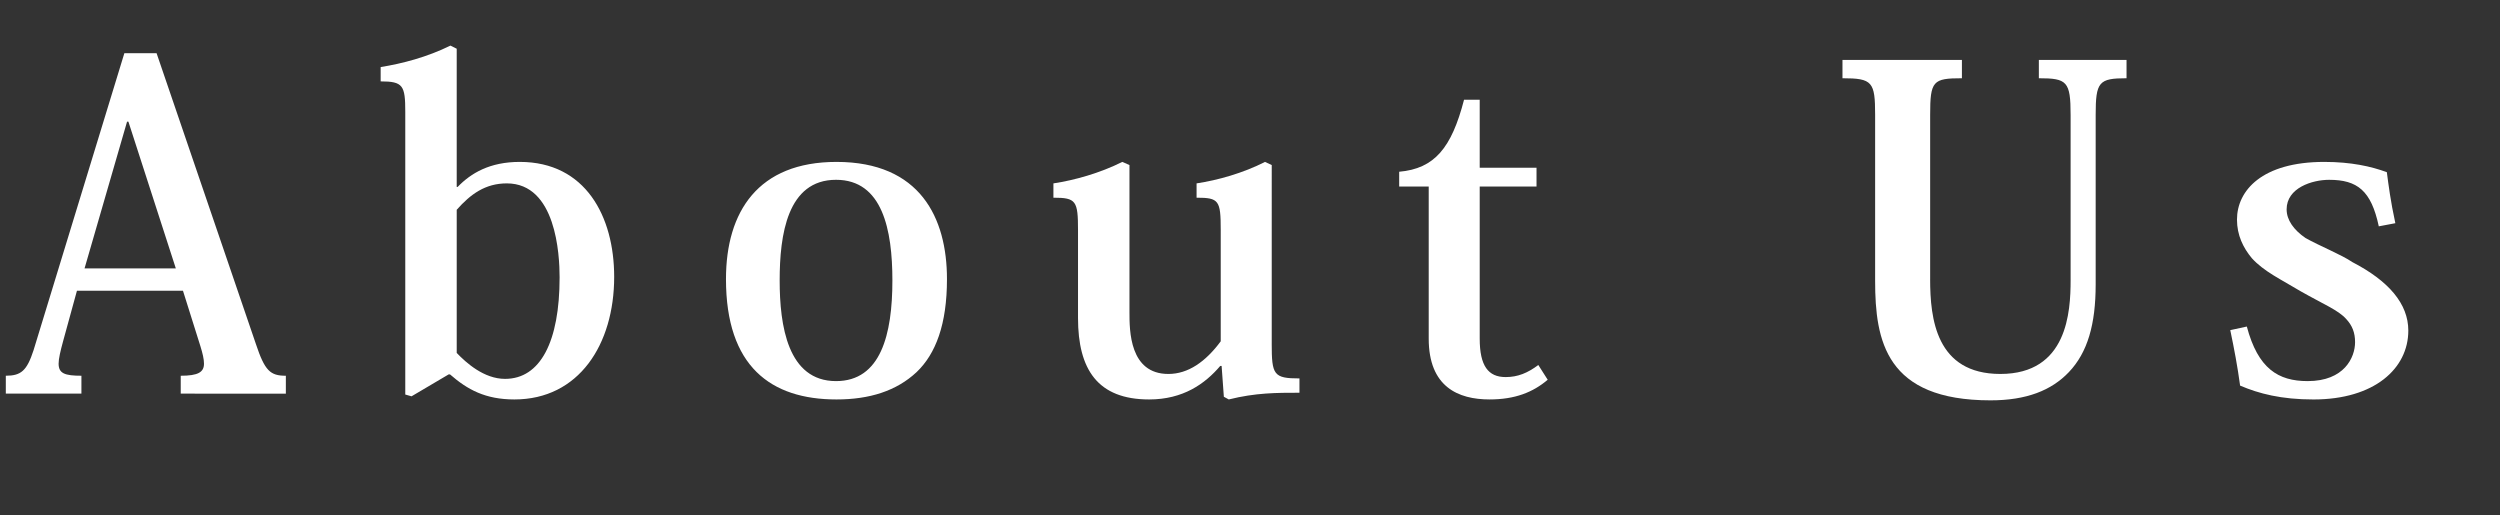
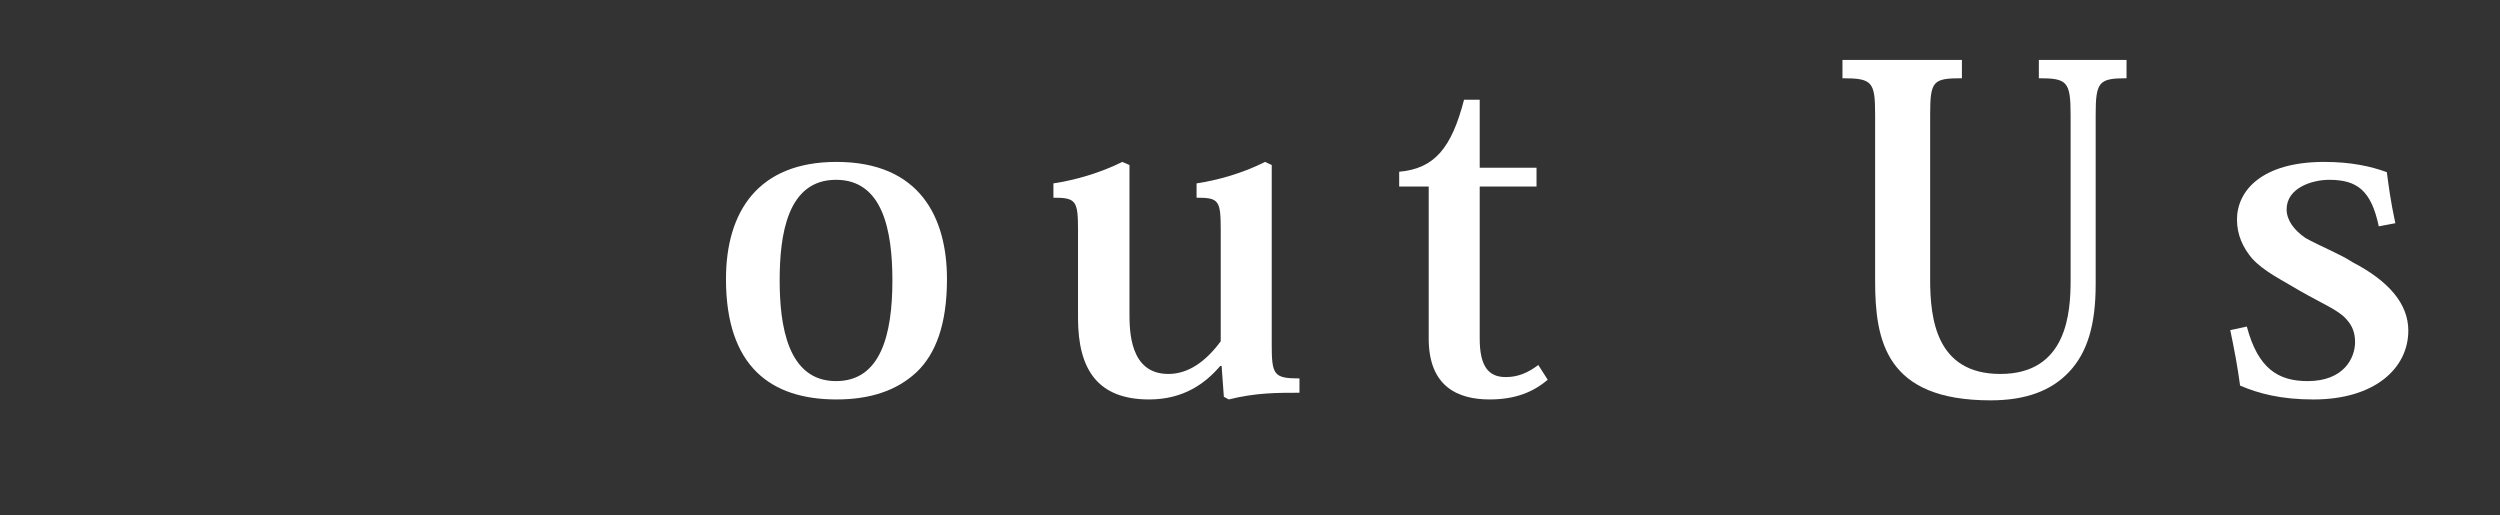
<svg xmlns="http://www.w3.org/2000/svg" version="1.1" id="圖層_1" x="0px" y="0px" width="268.27px" height="55.296px" viewBox="0 0 268.27 55.296" enable-background="new 0 0 268.27 55.296" xml:space="preserve">
  <rect x="0" y="0" width="268.27" height="55.296" fill="#333333" stroke="none" />
  <g>
-     <path fill="#FFFFFF" d="M19.634,31.199H8.257l-1.488,5.424c-0.288,1.056-0.48,1.873-0.48,2.4c0,1.056,0.672,1.296,2.448,1.296v1.92   H0.624v-1.92c1.632,0,2.256-0.528,2.976-2.736l9.745-31.875h3.456l10.657,31.203c0.96,2.88,1.536,3.409,3.216,3.409v1.92H19.394   v-1.92c1.872,0,2.496-0.384,2.496-1.296c0-0.48-0.144-1.104-0.384-1.872L19.634,31.199z M18.866,28.799l-5.088-15.745h-0.144   L9.073,28.799H18.866z" />
-     <path fill="#FFFFFF" d="M48.145,40.176l-3.984,2.352l-0.672-0.192V11.998c0-2.832-0.24-3.264-2.641-3.264V7.197   c2.353-0.384,4.945-1.056,7.489-2.304l0.672,0.336v14.833h0.096c1.44-1.488,3.457-2.688,6.673-2.688   c7.057,0,10.129,5.856,10.129,12.337c0,7.249-3.792,13.153-10.705,13.153c-3.12,0-5.041-1.056-6.913-2.688H48.145z M49.009,37.872   c1.008,1.056,2.928,2.784,5.184,2.784c3.792,0,5.857-3.984,5.857-10.897c0-2.448-0.384-10.081-5.665-10.081   c-2.304,0-3.889,1.152-5.376,2.833V37.872z" />
    <path fill="#FFFFFF" d="M77.903,29.951c0-7.249,3.456-12.577,11.857-12.577c8.977,0,11.857,6,11.857,12.577   c0,4.849-1.2,8.017-3.264,9.985c-2.16,2.016-5.041,2.928-8.593,2.928C82.704,42.864,77.903,39.312,77.903,29.951z M83.664,30.095   c0,4.848,0.864,10.801,6.049,10.801c4.8,0,6.048-4.992,6.048-10.801c0-5.424-1.056-10.801-6.048-10.801   C84.48,19.294,83.664,25.199,83.664,30.095z" />
    <path fill="#FFFFFF" d="M136.465,36.864c0,3.36,0.192,3.744,2.977,3.744v1.536c-2.448,0-4.705,0-7.585,0.72l-0.528-0.288   l-0.24-3.312h-0.144c-1.632,1.92-3.984,3.6-7.632,3.6c-5.521,0-7.633-3.216-7.633-8.737v-9.409c0-3.168-0.192-3.504-2.64-3.504   v-1.536c2.256-0.336,4.992-1.104,7.393-2.304l0.768,0.336v15.793c0,1.968,0,6.625,4.176,6.625c2.112,0,3.984-1.296,5.617-3.504   V24.671c0-3.168-0.192-3.457-2.592-3.457v-1.536c2.256-0.336,4.992-1.104,7.345-2.304l0.72,0.336V36.864z" />
    <path fill="#FFFFFF" d="M150.143,20.014V18.43c3.792-0.336,5.617-2.544,6.961-7.729h1.68v7.296h6.097v2.016h-6.097v16.322   c0,2.928,0.912,4.128,2.785,4.128c1.296,0,2.352-0.432,3.504-1.296l1.008,1.584c-1.584,1.344-3.504,2.112-6.241,2.112   c-3.36,0-6.528-1.344-6.528-6.528V20.014H150.143z" />
    <path fill="#FFFFFF" d="M207.119,29.951c0,4.225,0.624,10.177,7.537,10.177c7.201,0,7.537-6.672,7.537-10.081V12.333   c0-3.6-0.384-3.936-3.408-3.936V6.429h9.409v1.968c-2.976,0-3.312,0.384-3.312,3.936v18.194c0,4.272-0.864,7.296-2.88,9.409   c-1.872,1.968-4.561,3.024-8.401,3.024c-11.233,0-12.385-6.385-12.385-12.817v-17.81c0-3.552-0.288-3.936-3.504-3.936V6.429h12.817   v1.968c-3.12,0-3.408,0.288-3.408,3.936V29.951z" />
    <path fill="#FFFFFF" d="M241.102,35.04c1.2,4.512,3.36,5.856,6.528,5.856c3.937,0,5.088-2.544,5.088-4.176   c0-1.008-0.288-1.776-0.96-2.496c-0.864-0.96-2.448-1.584-4.896-2.977c-2.064-1.248-3.936-2.112-5.232-3.552   c-0.912-1.104-1.584-2.448-1.584-4.128c0-3.12,2.688-6.192,9.361-6.192c2.88,0,5.041,0.48,6.72,1.104   c0.192,1.44,0.384,3.024,0.912,5.473l-1.776,0.336c-0.816-3.84-2.304-4.992-5.329-4.992c-1.824,0-4.561,0.864-4.561,3.168   c0,1.152,0.769,2.208,2.017,3.072c1.536,0.864,3.84,1.776,5.04,2.592c3.889,2.016,6.001,4.464,6.001,7.345   c0,4.08-3.648,7.393-10.177,7.393c-3.456,0-5.856-0.624-7.873-1.488c-0.288-2.112-0.624-3.888-1.056-5.952L241.102,35.04z" />
  </g>
</svg>